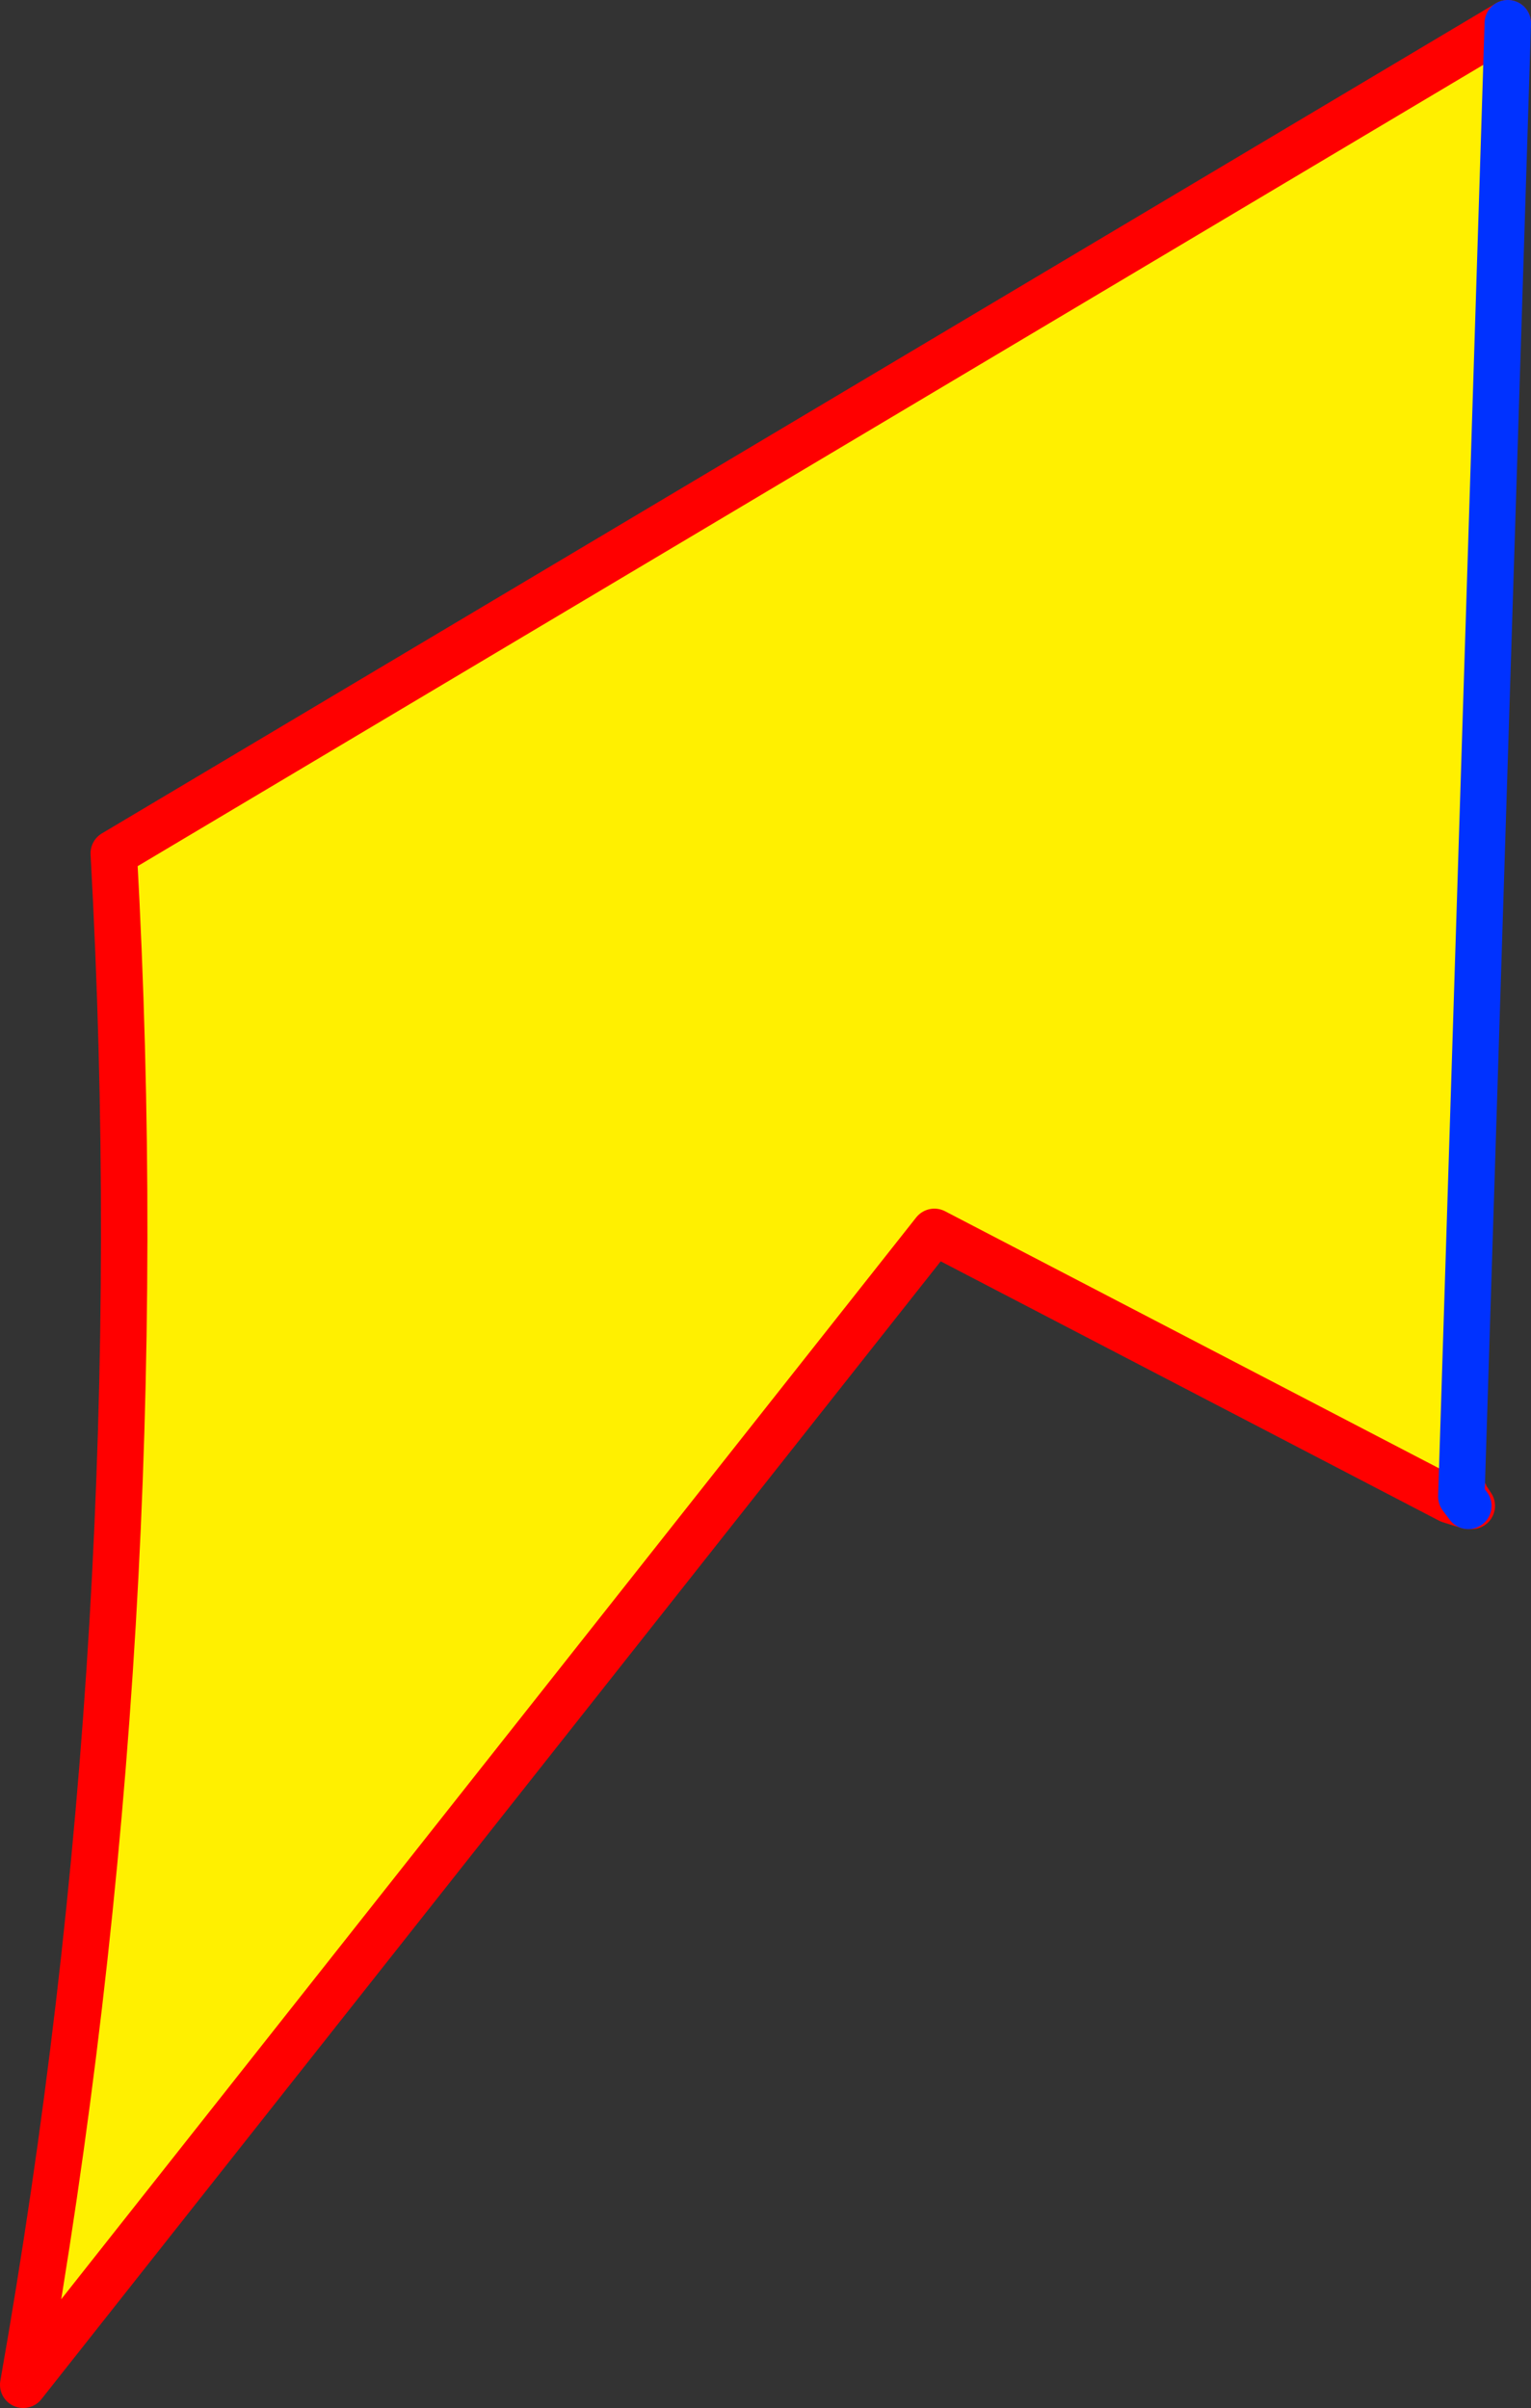
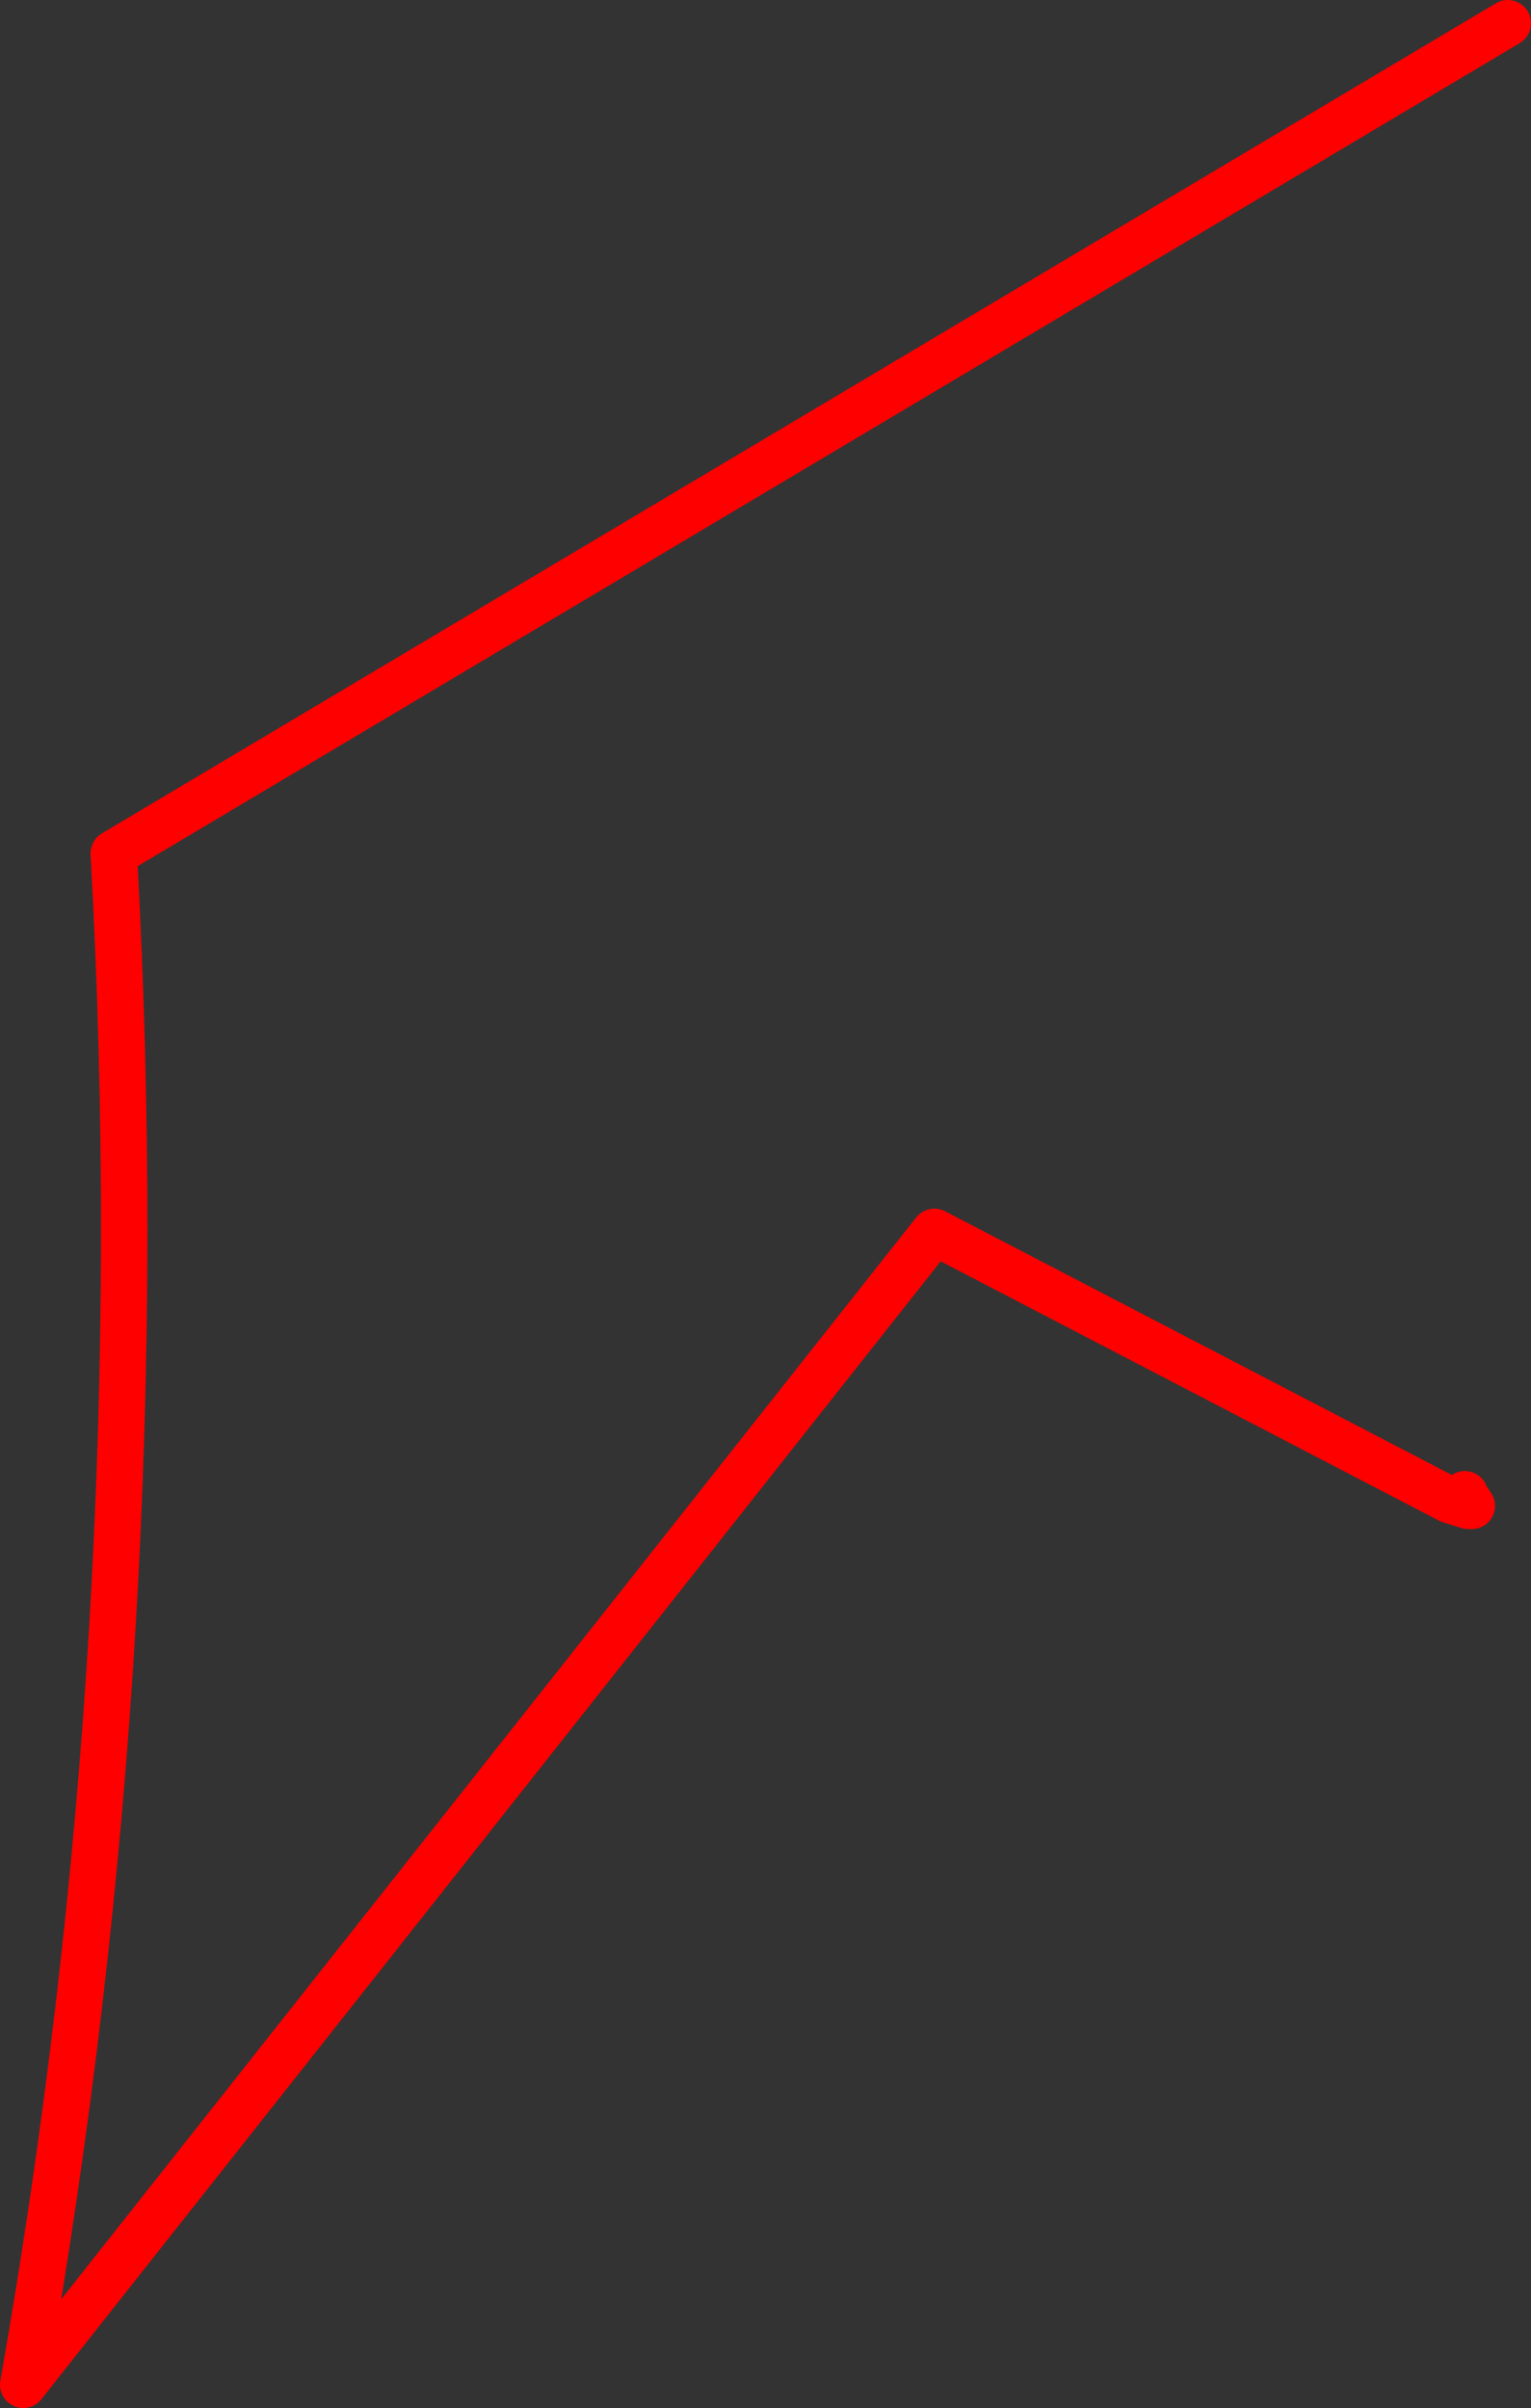
<svg xmlns="http://www.w3.org/2000/svg" height="103.7px" width="65.95px">
  <rect width="100%" height="100%" fill="#333333" stroke="none" />
  <g transform="matrix(1.0, 0.0, 0.0, 1.0, -371.3, -383.75)">
-     <path d="M436.25 384.75 L434.25 448.2 433.75 448.35 411.55 436.8 372.3 486.45 Q378.05 453.85 376.2 420.5 L436.25 384.75" fill="#fff000" fill-rule="evenodd" stroke="none" />
    <path d="M434.55 448.6 L434.7 448.6 434.4 448.15 434.4 448.1 434.25 448.2 433.75 448.35 434.55 448.6 M436.25 384.75 L376.2 420.5 Q378.05 453.85 372.3 486.45 L411.55 436.8 433.75 448.35" fill="none" stroke="#ff0000" stroke-linecap="round" stroke-linejoin="round" stroke-width="2.0" />
-     <path d="M434.25 448.2 L434.55 448.6 M434.25 448.2 L436.25 384.75" fill="none" stroke="#0032ff" stroke-linecap="round" stroke-linejoin="round" stroke-width="2.0" />
  </g>
</svg>